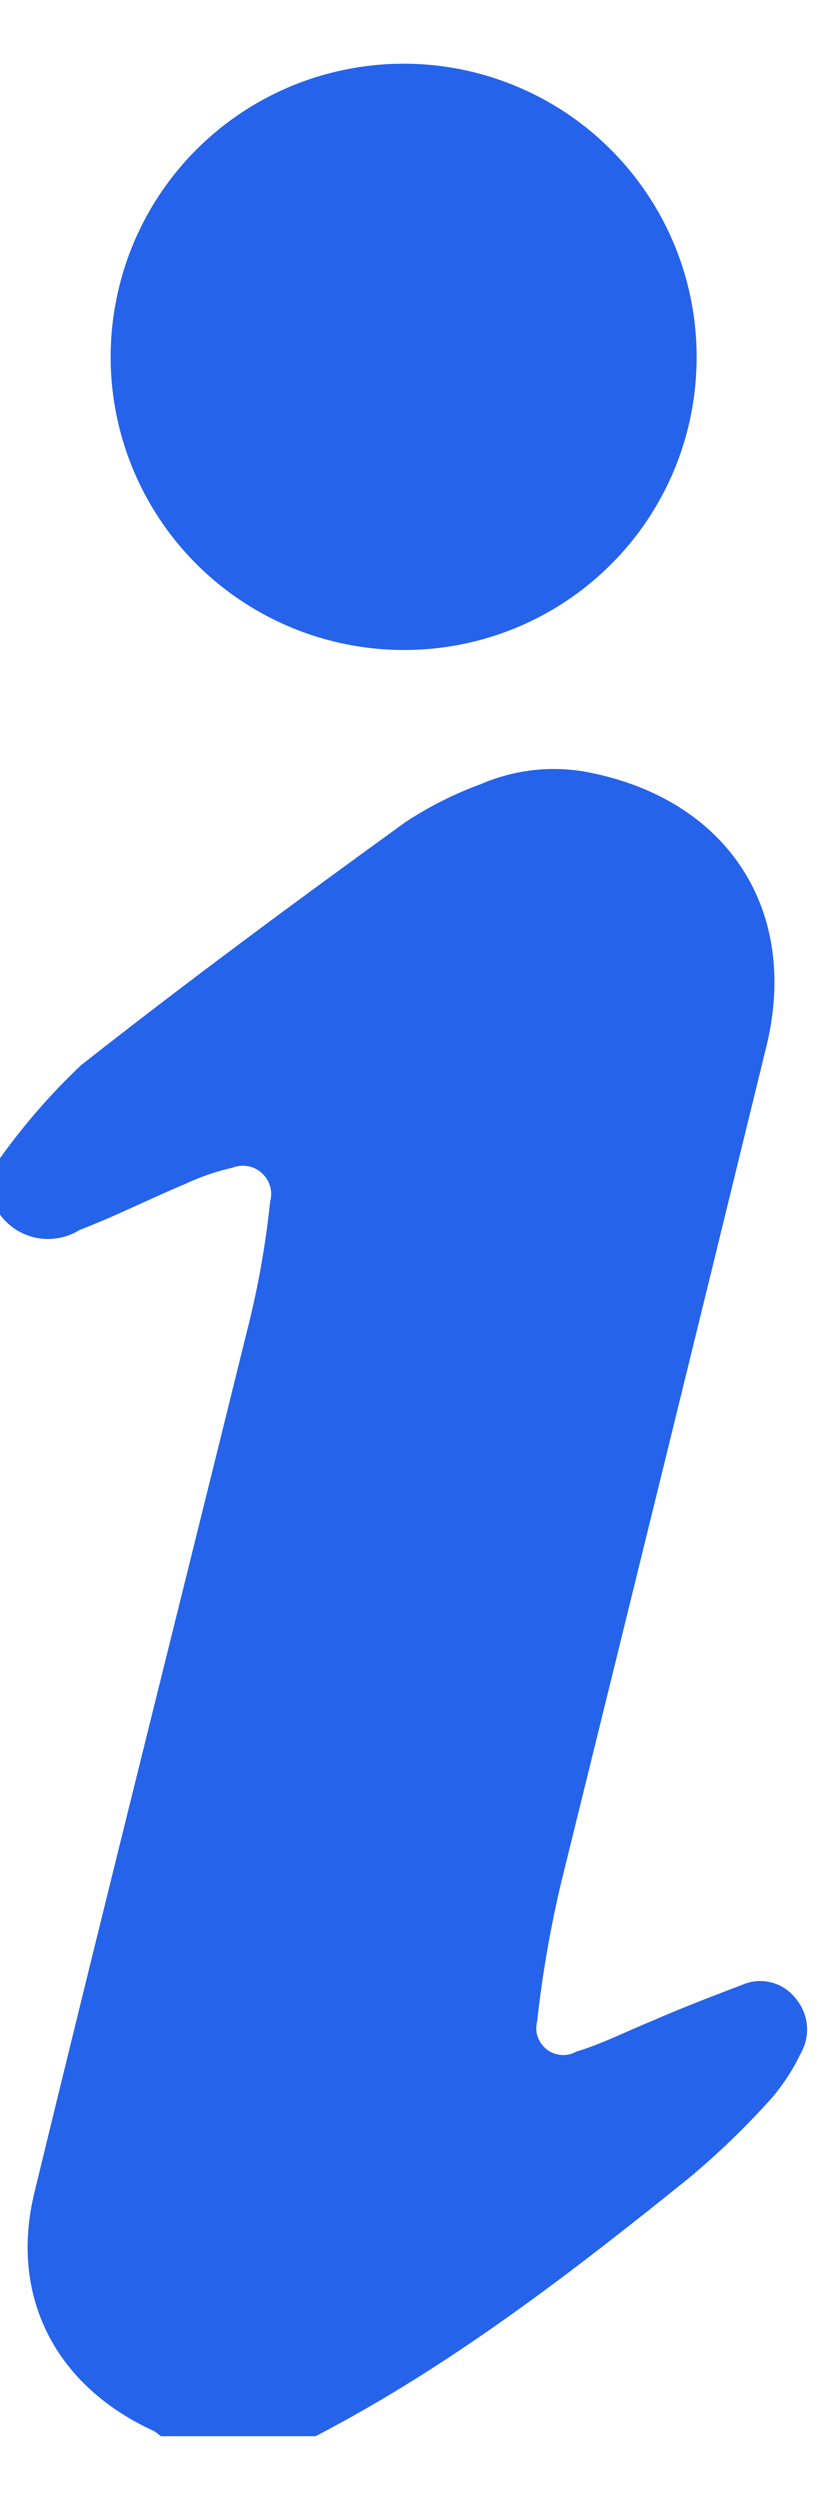
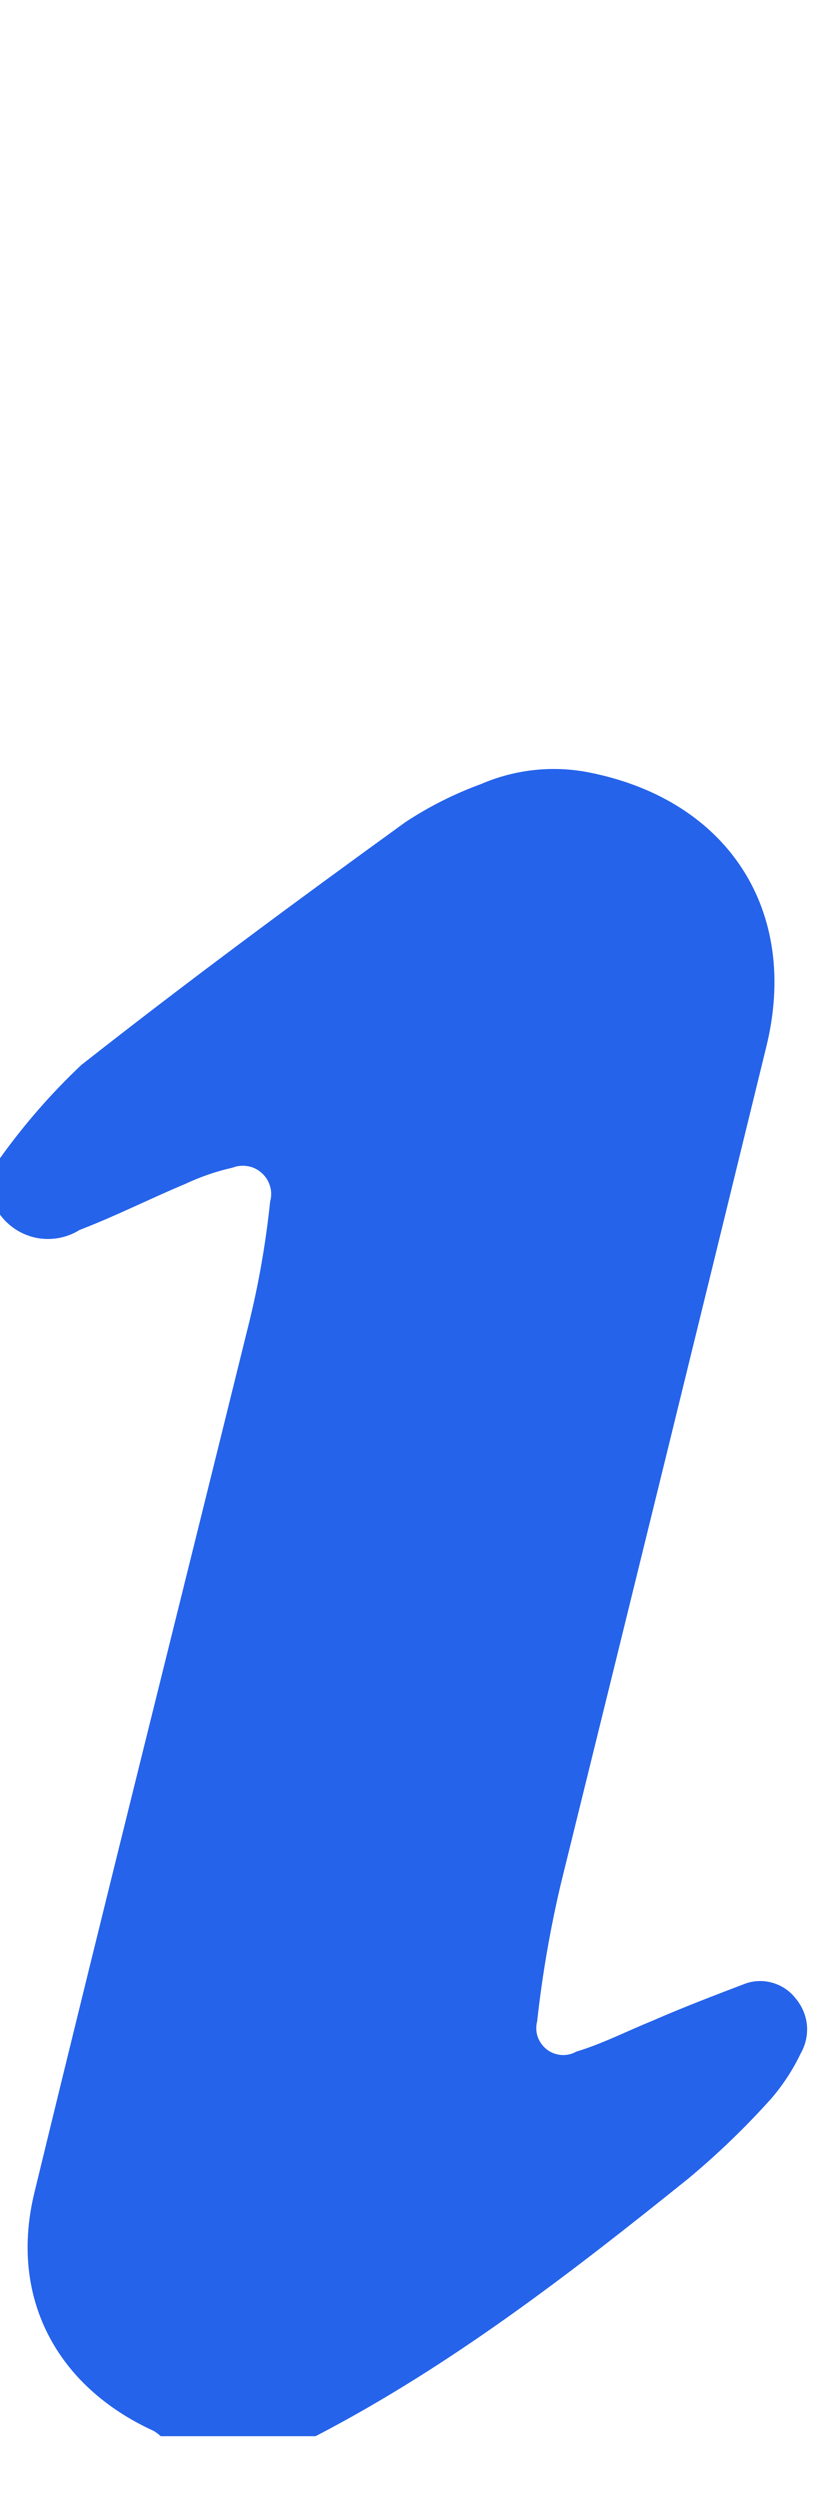
<svg xmlns="http://www.w3.org/2000/svg" width="7" height="21" viewBox="0 0 7 21" fill="none">
-   <path d="M3.39 5.46C2.903 5.459 2.427 5.314 2.022 5.043C1.617 4.772 1.302 4.388 1.116 3.937C0.93 3.487 0.882 2.992 0.978 2.514C1.073 2.037 1.308 1.598 1.653 1.254C1.998 0.91 2.437 0.676 2.915 0.582C3.393 0.487 3.888 0.537 4.337 0.724C4.787 0.911 5.171 1.227 5.441 1.633C5.711 2.038 5.855 2.514 5.854 3.001C5.854 3.325 5.791 3.645 5.667 3.944C5.543 4.243 5.362 4.514 5.133 4.742C4.904 4.971 4.632 5.152 4.333 5.275C4.034 5.398 3.713 5.461 3.39 5.46Z" fill="#2563EB" />
  <path d="M2.652 20.464H1.35C1.333 20.447 1.313 20.433 1.292 20.42C0.468 20.044 0.072 19.288 0.292 18.406C0.882 15.974 1.492 13.546 2.092 11.115C2.175 10.779 2.234 10.438 2.27 10.093C2.282 10.051 2.282 10.005 2.269 9.963C2.256 9.92 2.232 9.882 2.199 9.853C2.166 9.823 2.126 9.803 2.082 9.796C2.038 9.788 1.993 9.793 1.952 9.809C1.814 9.84 1.68 9.887 1.552 9.947C1.256 10.071 0.968 10.217 0.67 10.331C0.563 10.398 0.434 10.422 0.31 10.399C0.186 10.375 0.075 10.305 0 10.203V9.729C0.202 9.447 0.43 9.185 0.682 8.947C1.574 8.245 2.482 7.575 3.408 6.905C3.606 6.775 3.818 6.668 4.04 6.587C4.331 6.461 4.653 6.427 4.962 6.491C6.121 6.725 6.721 7.653 6.439 8.795C5.867 11.137 5.292 13.478 4.714 15.82C4.624 16.201 4.557 16.588 4.514 16.978C4.503 17.021 4.504 17.066 4.518 17.108C4.533 17.15 4.559 17.187 4.594 17.215C4.629 17.242 4.671 17.258 4.715 17.262C4.759 17.265 4.804 17.256 4.842 17.234C5.061 17.168 5.267 17.062 5.479 16.976C5.735 16.864 6.001 16.762 6.259 16.664C6.334 16.636 6.416 16.633 6.493 16.656C6.57 16.678 6.638 16.724 6.687 16.788C6.74 16.851 6.773 16.929 6.781 17.011C6.788 17.094 6.77 17.176 6.729 17.248C6.664 17.384 6.581 17.512 6.483 17.626C6.268 17.866 6.036 18.09 5.789 18.296C4.8 19.092 3.788 19.874 2.652 20.464Z" fill="#2563EB" />
</svg>